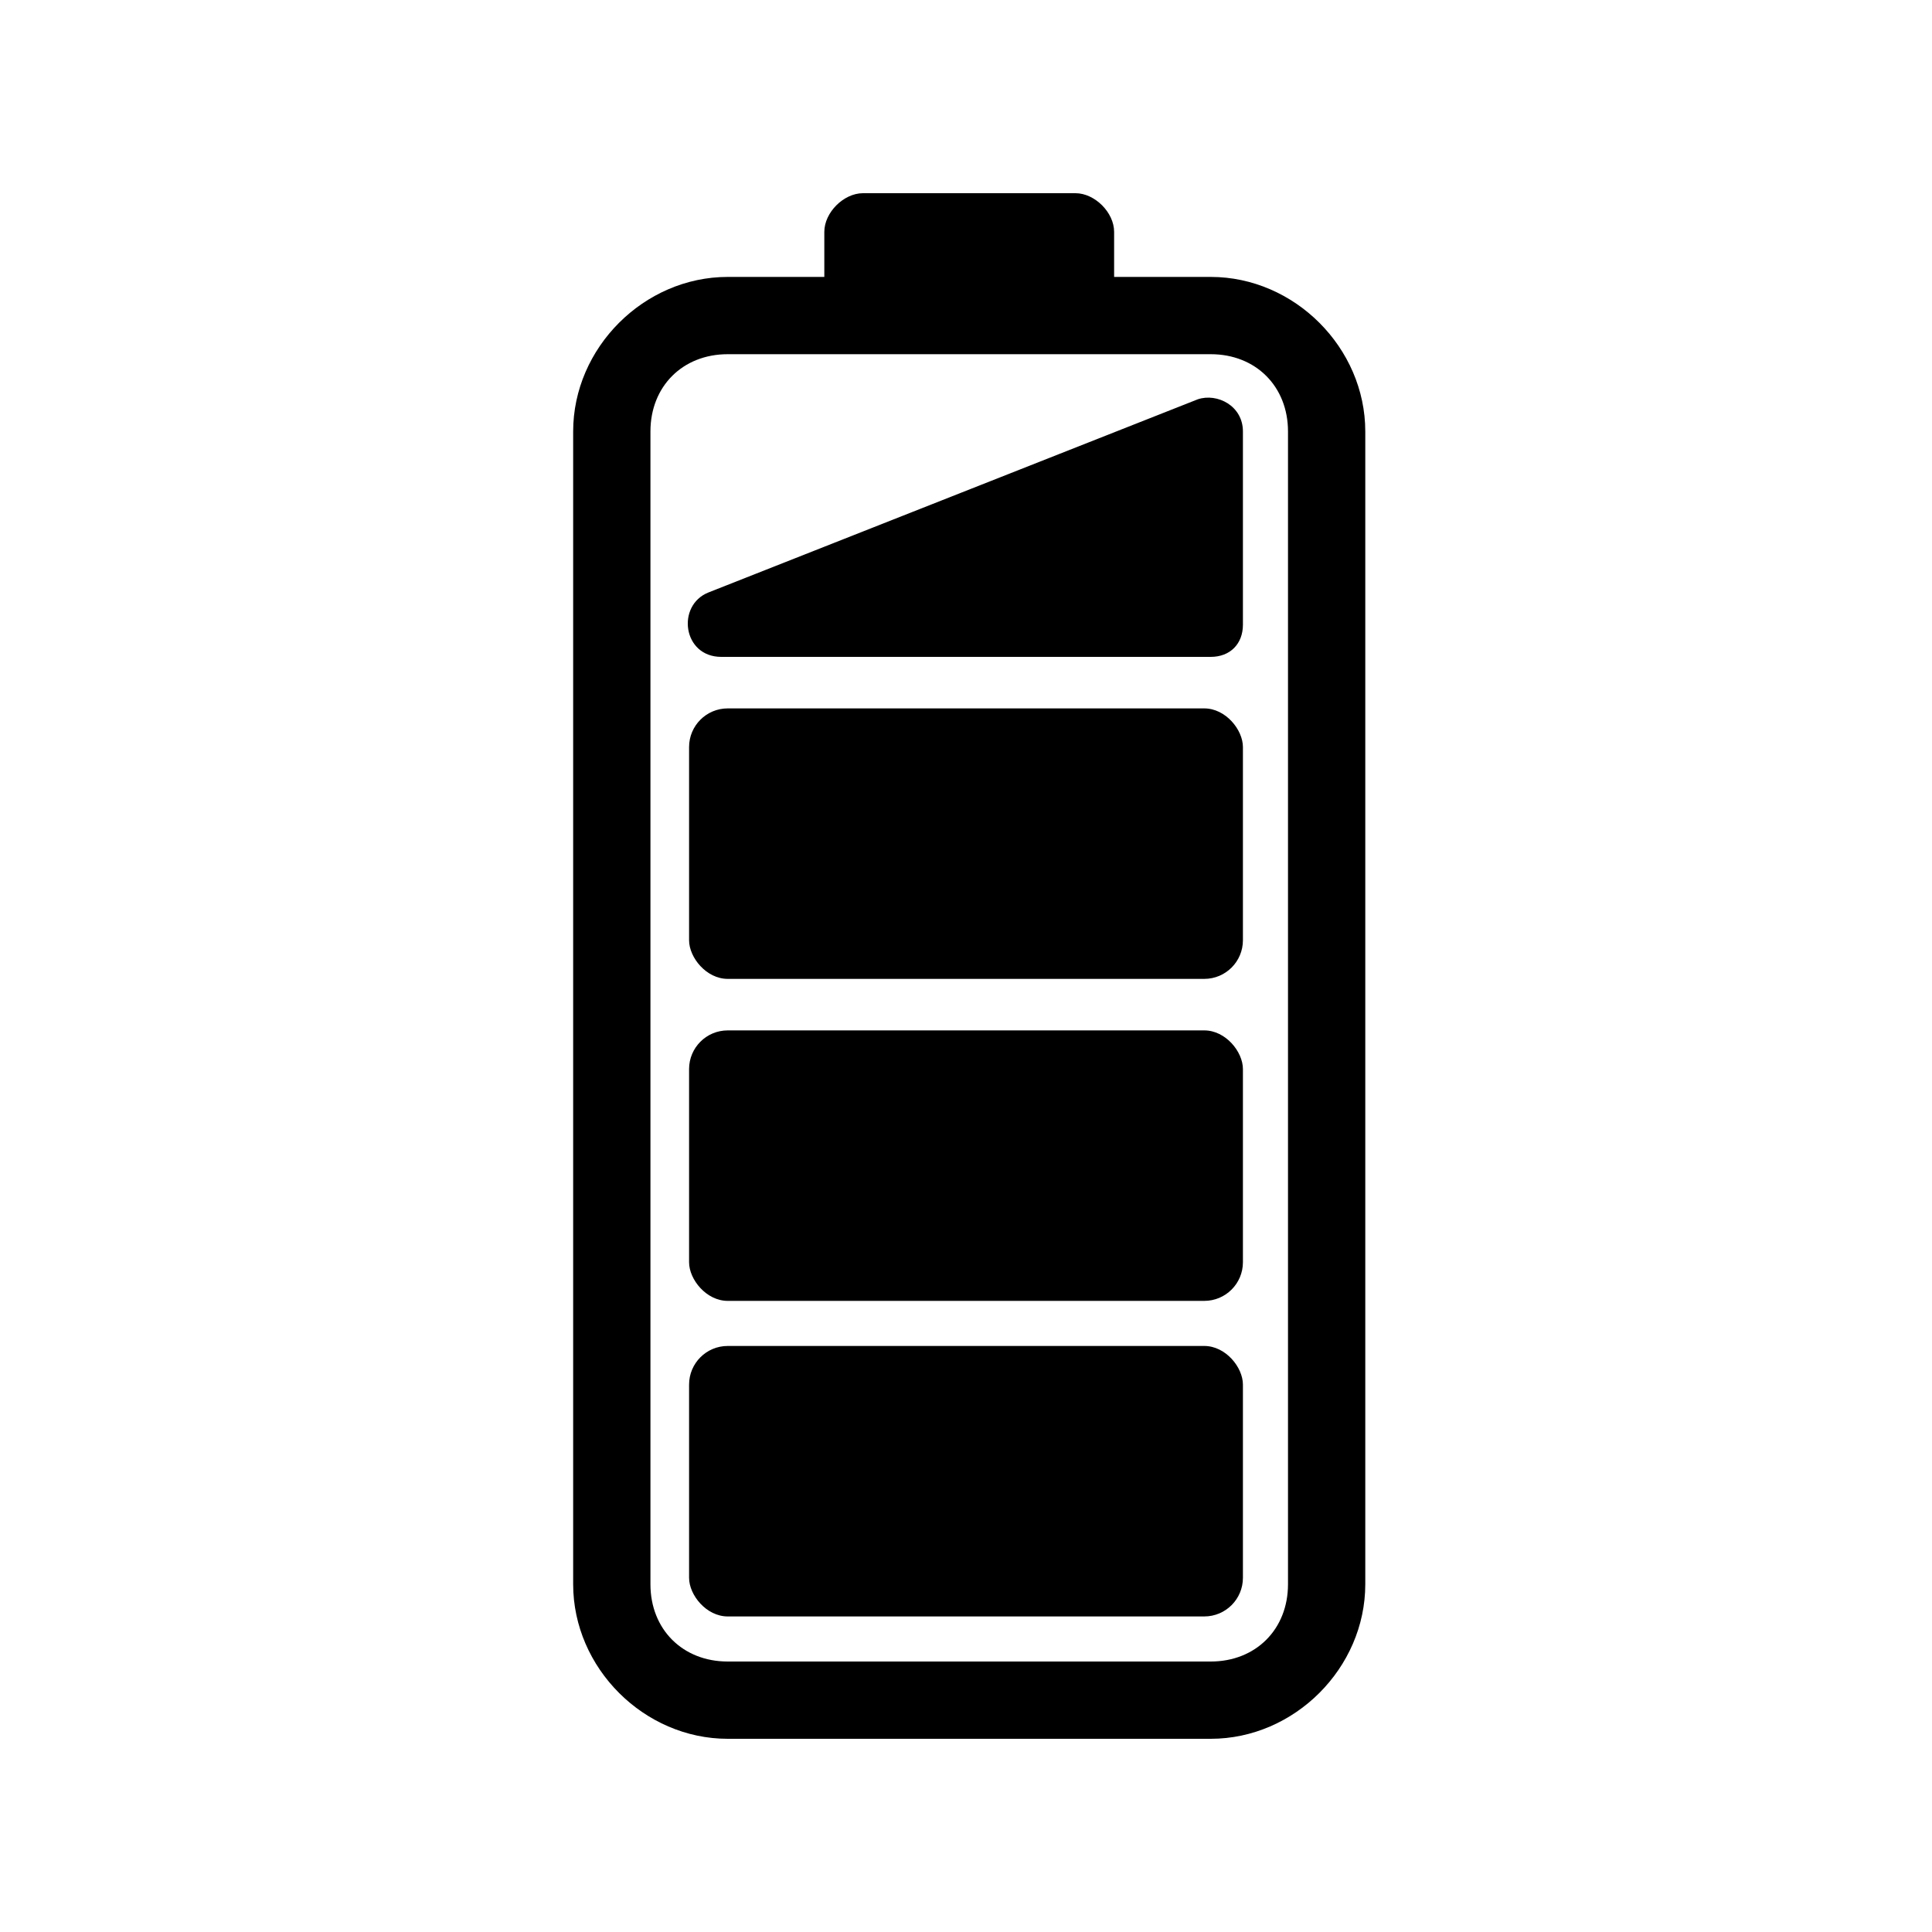
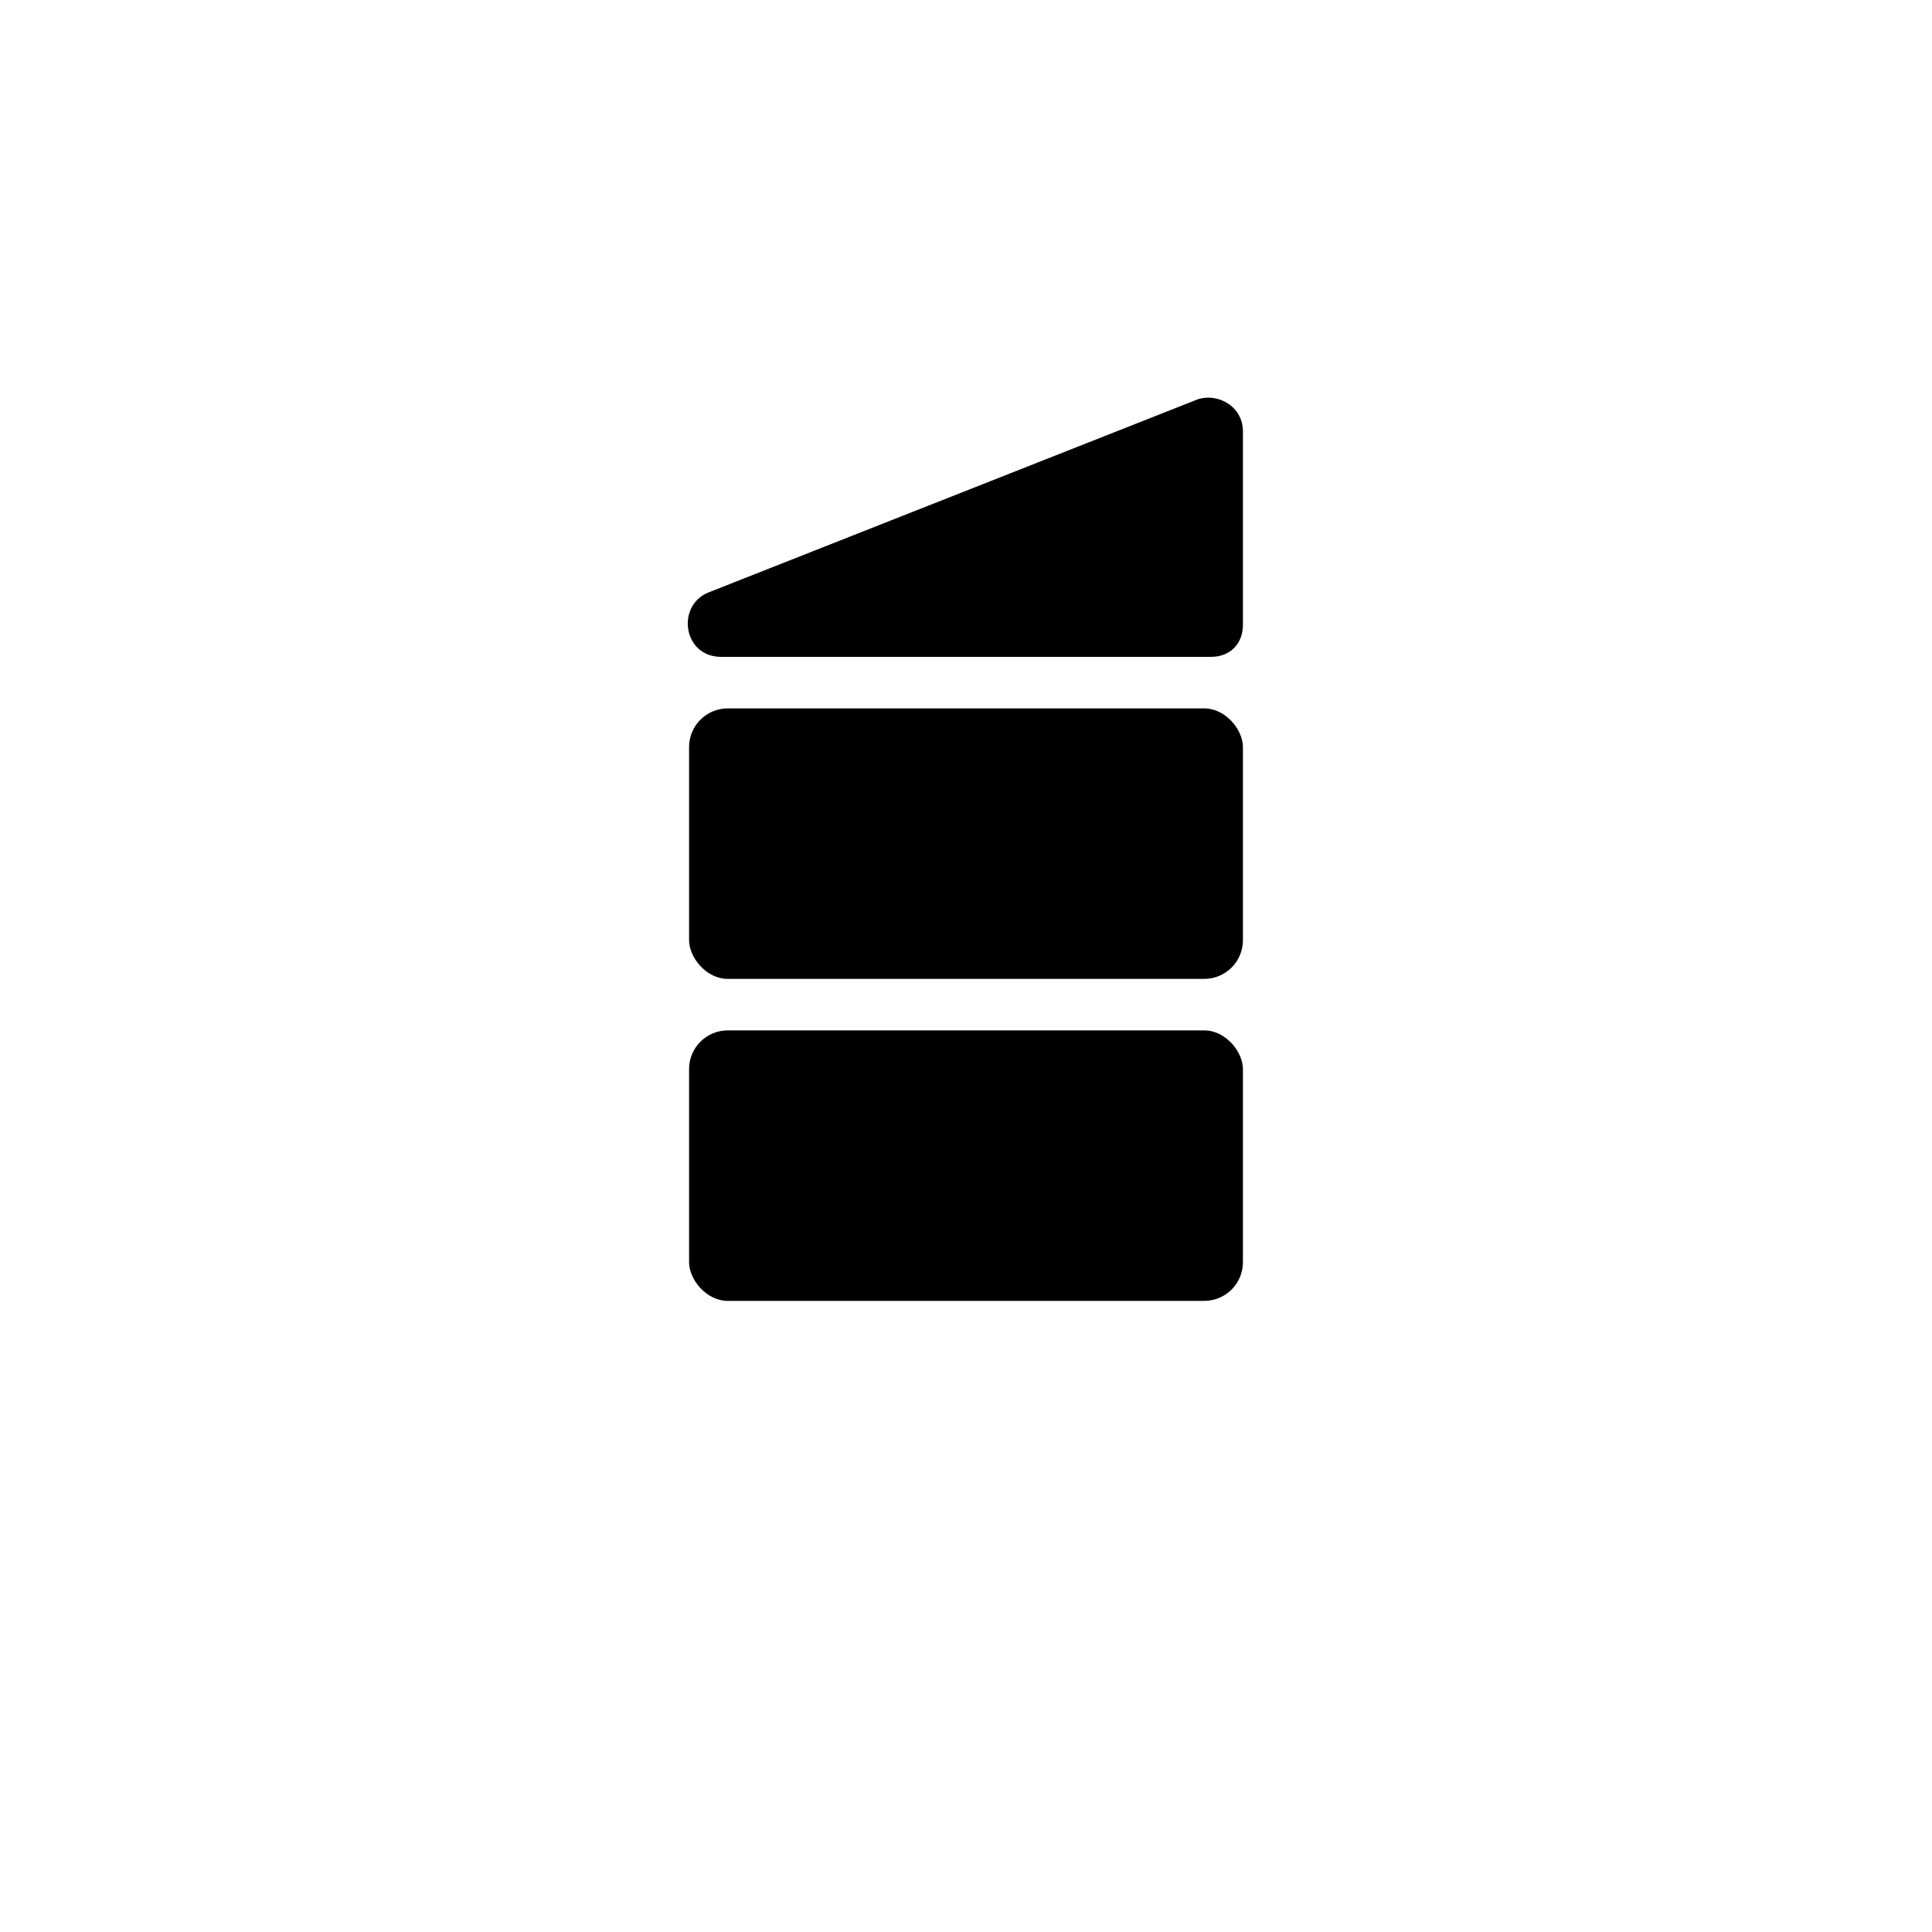
<svg xmlns="http://www.w3.org/2000/svg" id="a" version="1.1" viewBox="0 0 30 30">
-   <path d="M18.8,4.3h-1.5v-.7c0-.3-.3-.6-.6-.6h-3.3c-.3,0-.6.3-.6.6v.7h-1.5c-1.3,0-2.4,1.1-2.4,2.4v17.9c0,1.3,1.1,2.4,2.4,2.4h7.5c1.3,0,2.4-1.1,2.4-2.4V6.7c0-1.3-1.1-2.4-2.4-2.4ZM20,24.6c0,.7-.5,1.2-1.2,1.2h-7.5c-.7,0-1.2-.5-1.2-1.2V6.7c0-.7.5-1.2,1.2-1.2h7.5c.7,0,1.2.5,1.2,1.2v17.9Z" />
-   <rect x="10.7" y="20.9" width="8.6" height="4.2" rx=".6" ry=".6" />
  <rect x="10.7" y="16" width="8.6" height="4.2" rx=".6" ry=".6" />
  <rect x="10.7" y="11" width="8.6" height="4.2" rx=".6" ry=".6" />
  <path d="M18.6,6.2l-7.6,3c-.5.2-.4,1,.2,1h7.6c.3,0,.5-.2.5-.5v-3c0-.4-.4-.6-.7-.5Z" />
</svg>